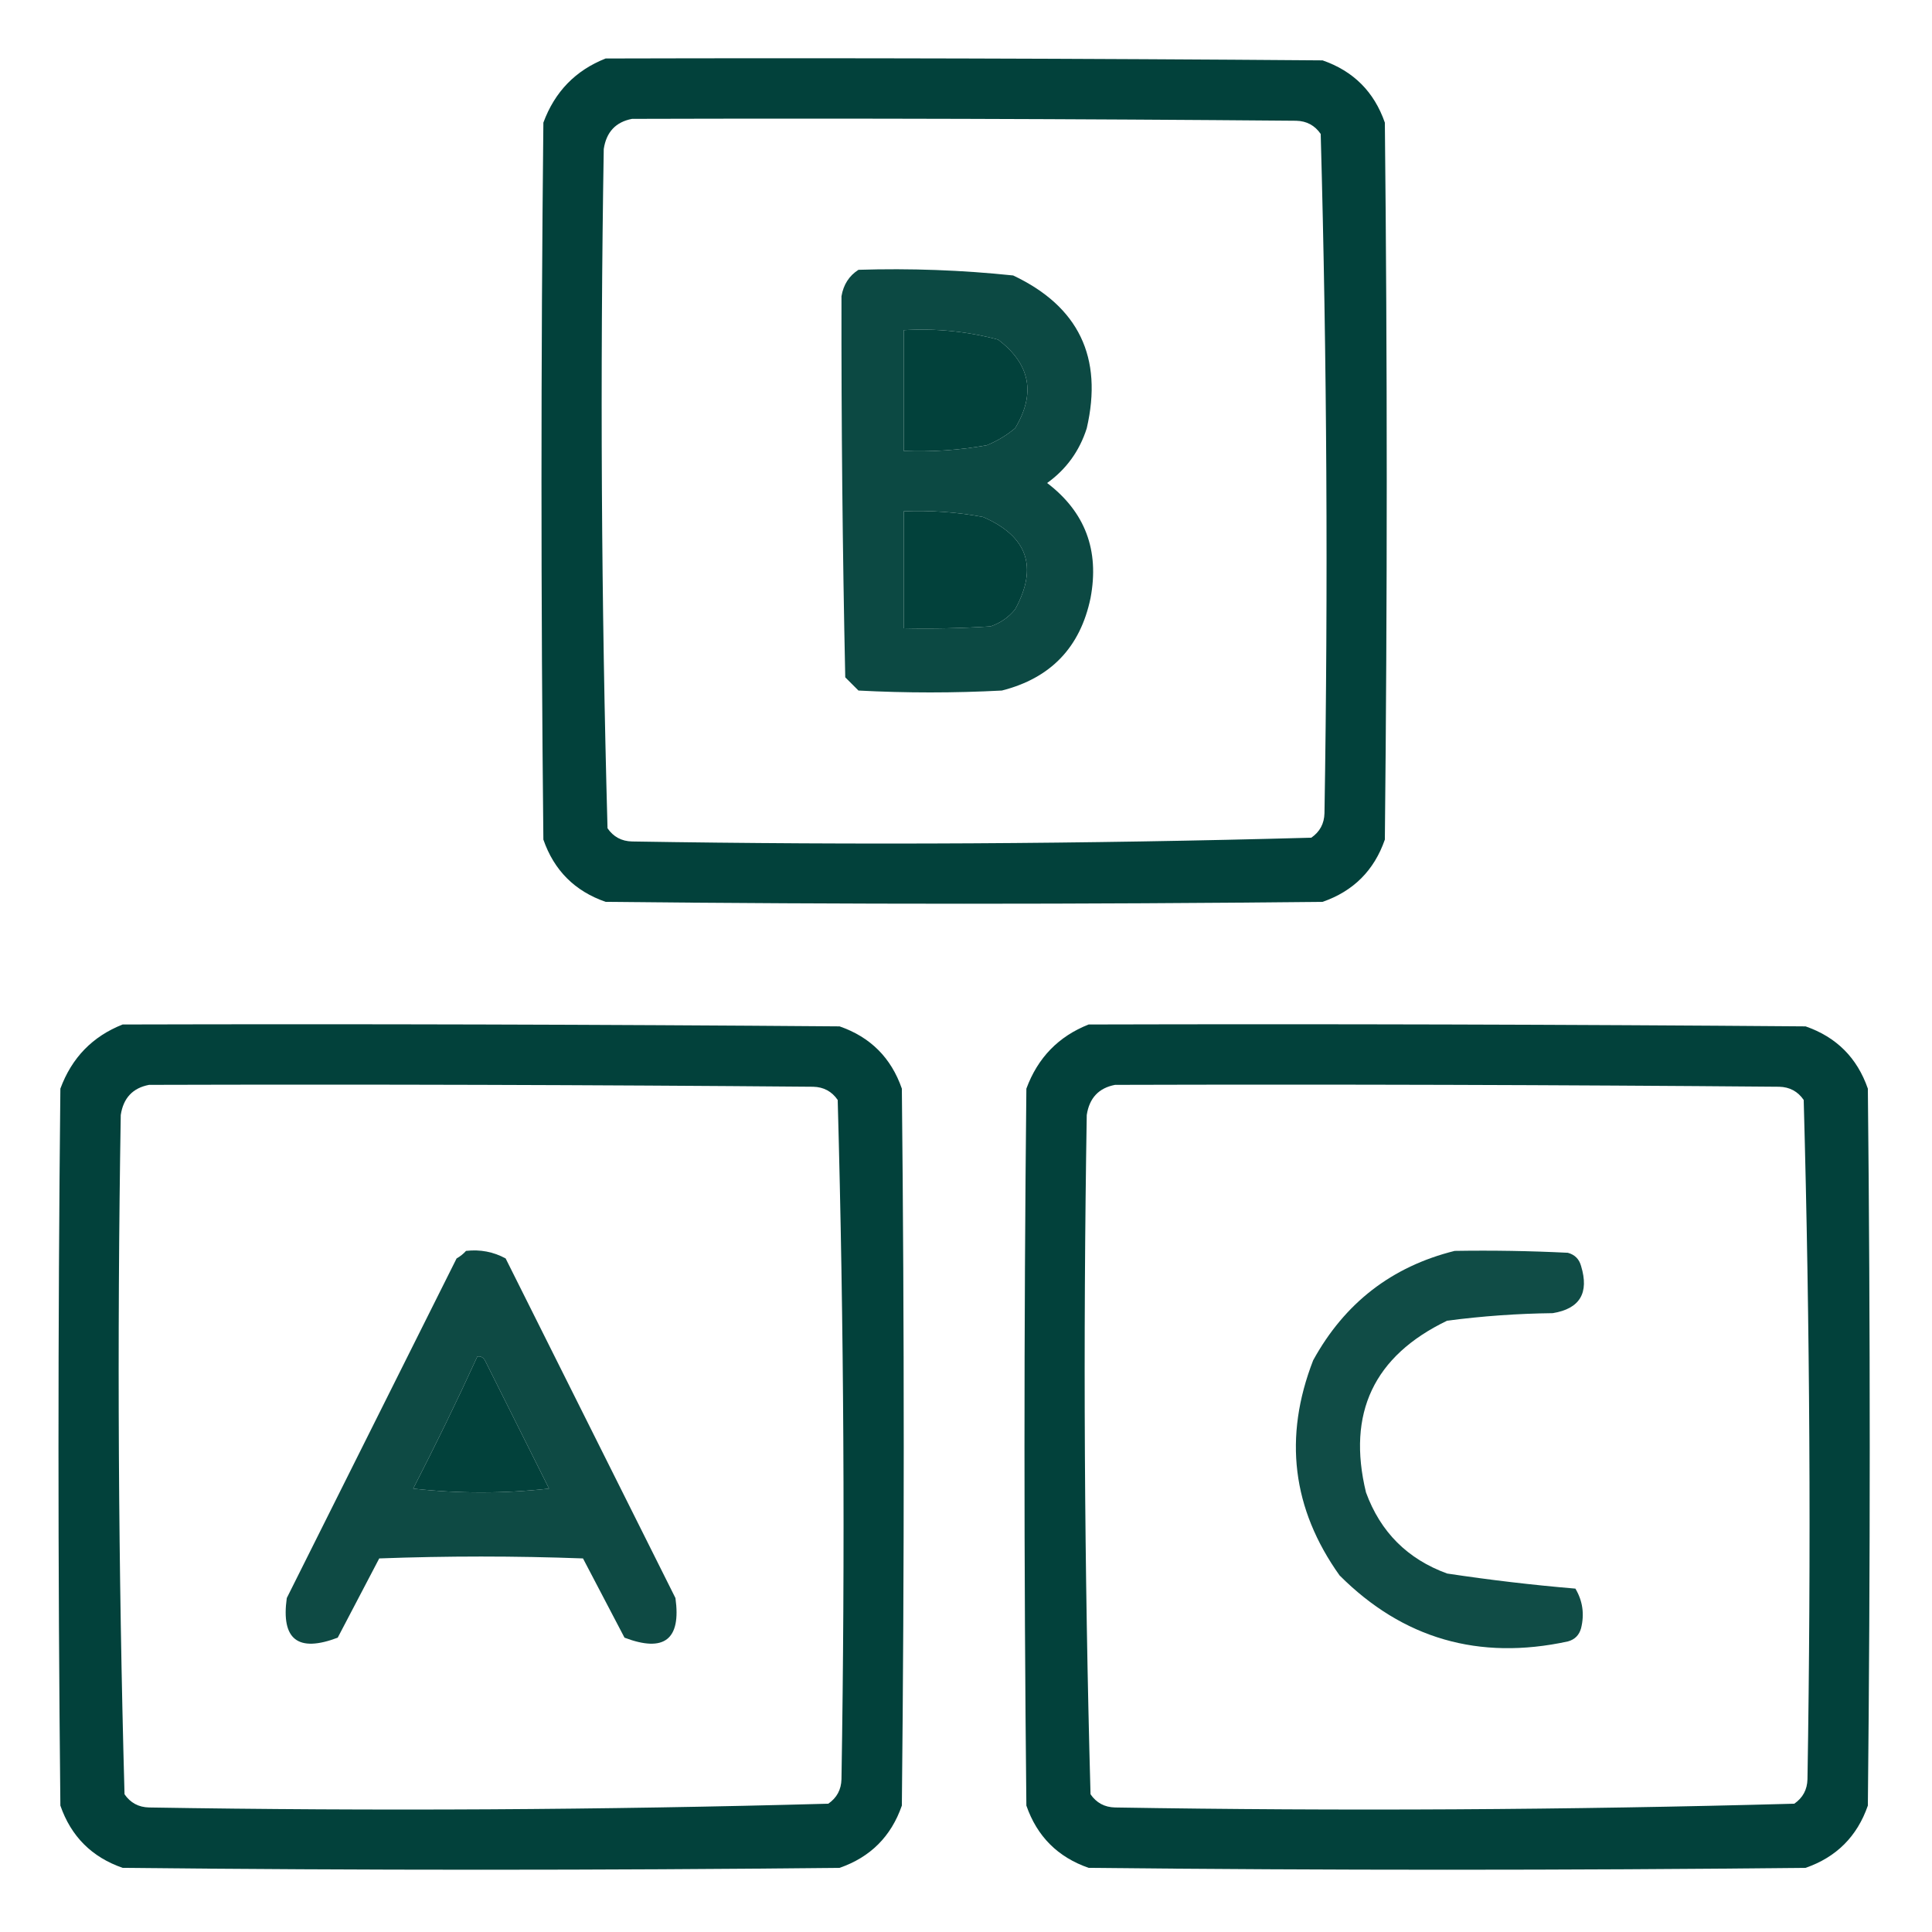
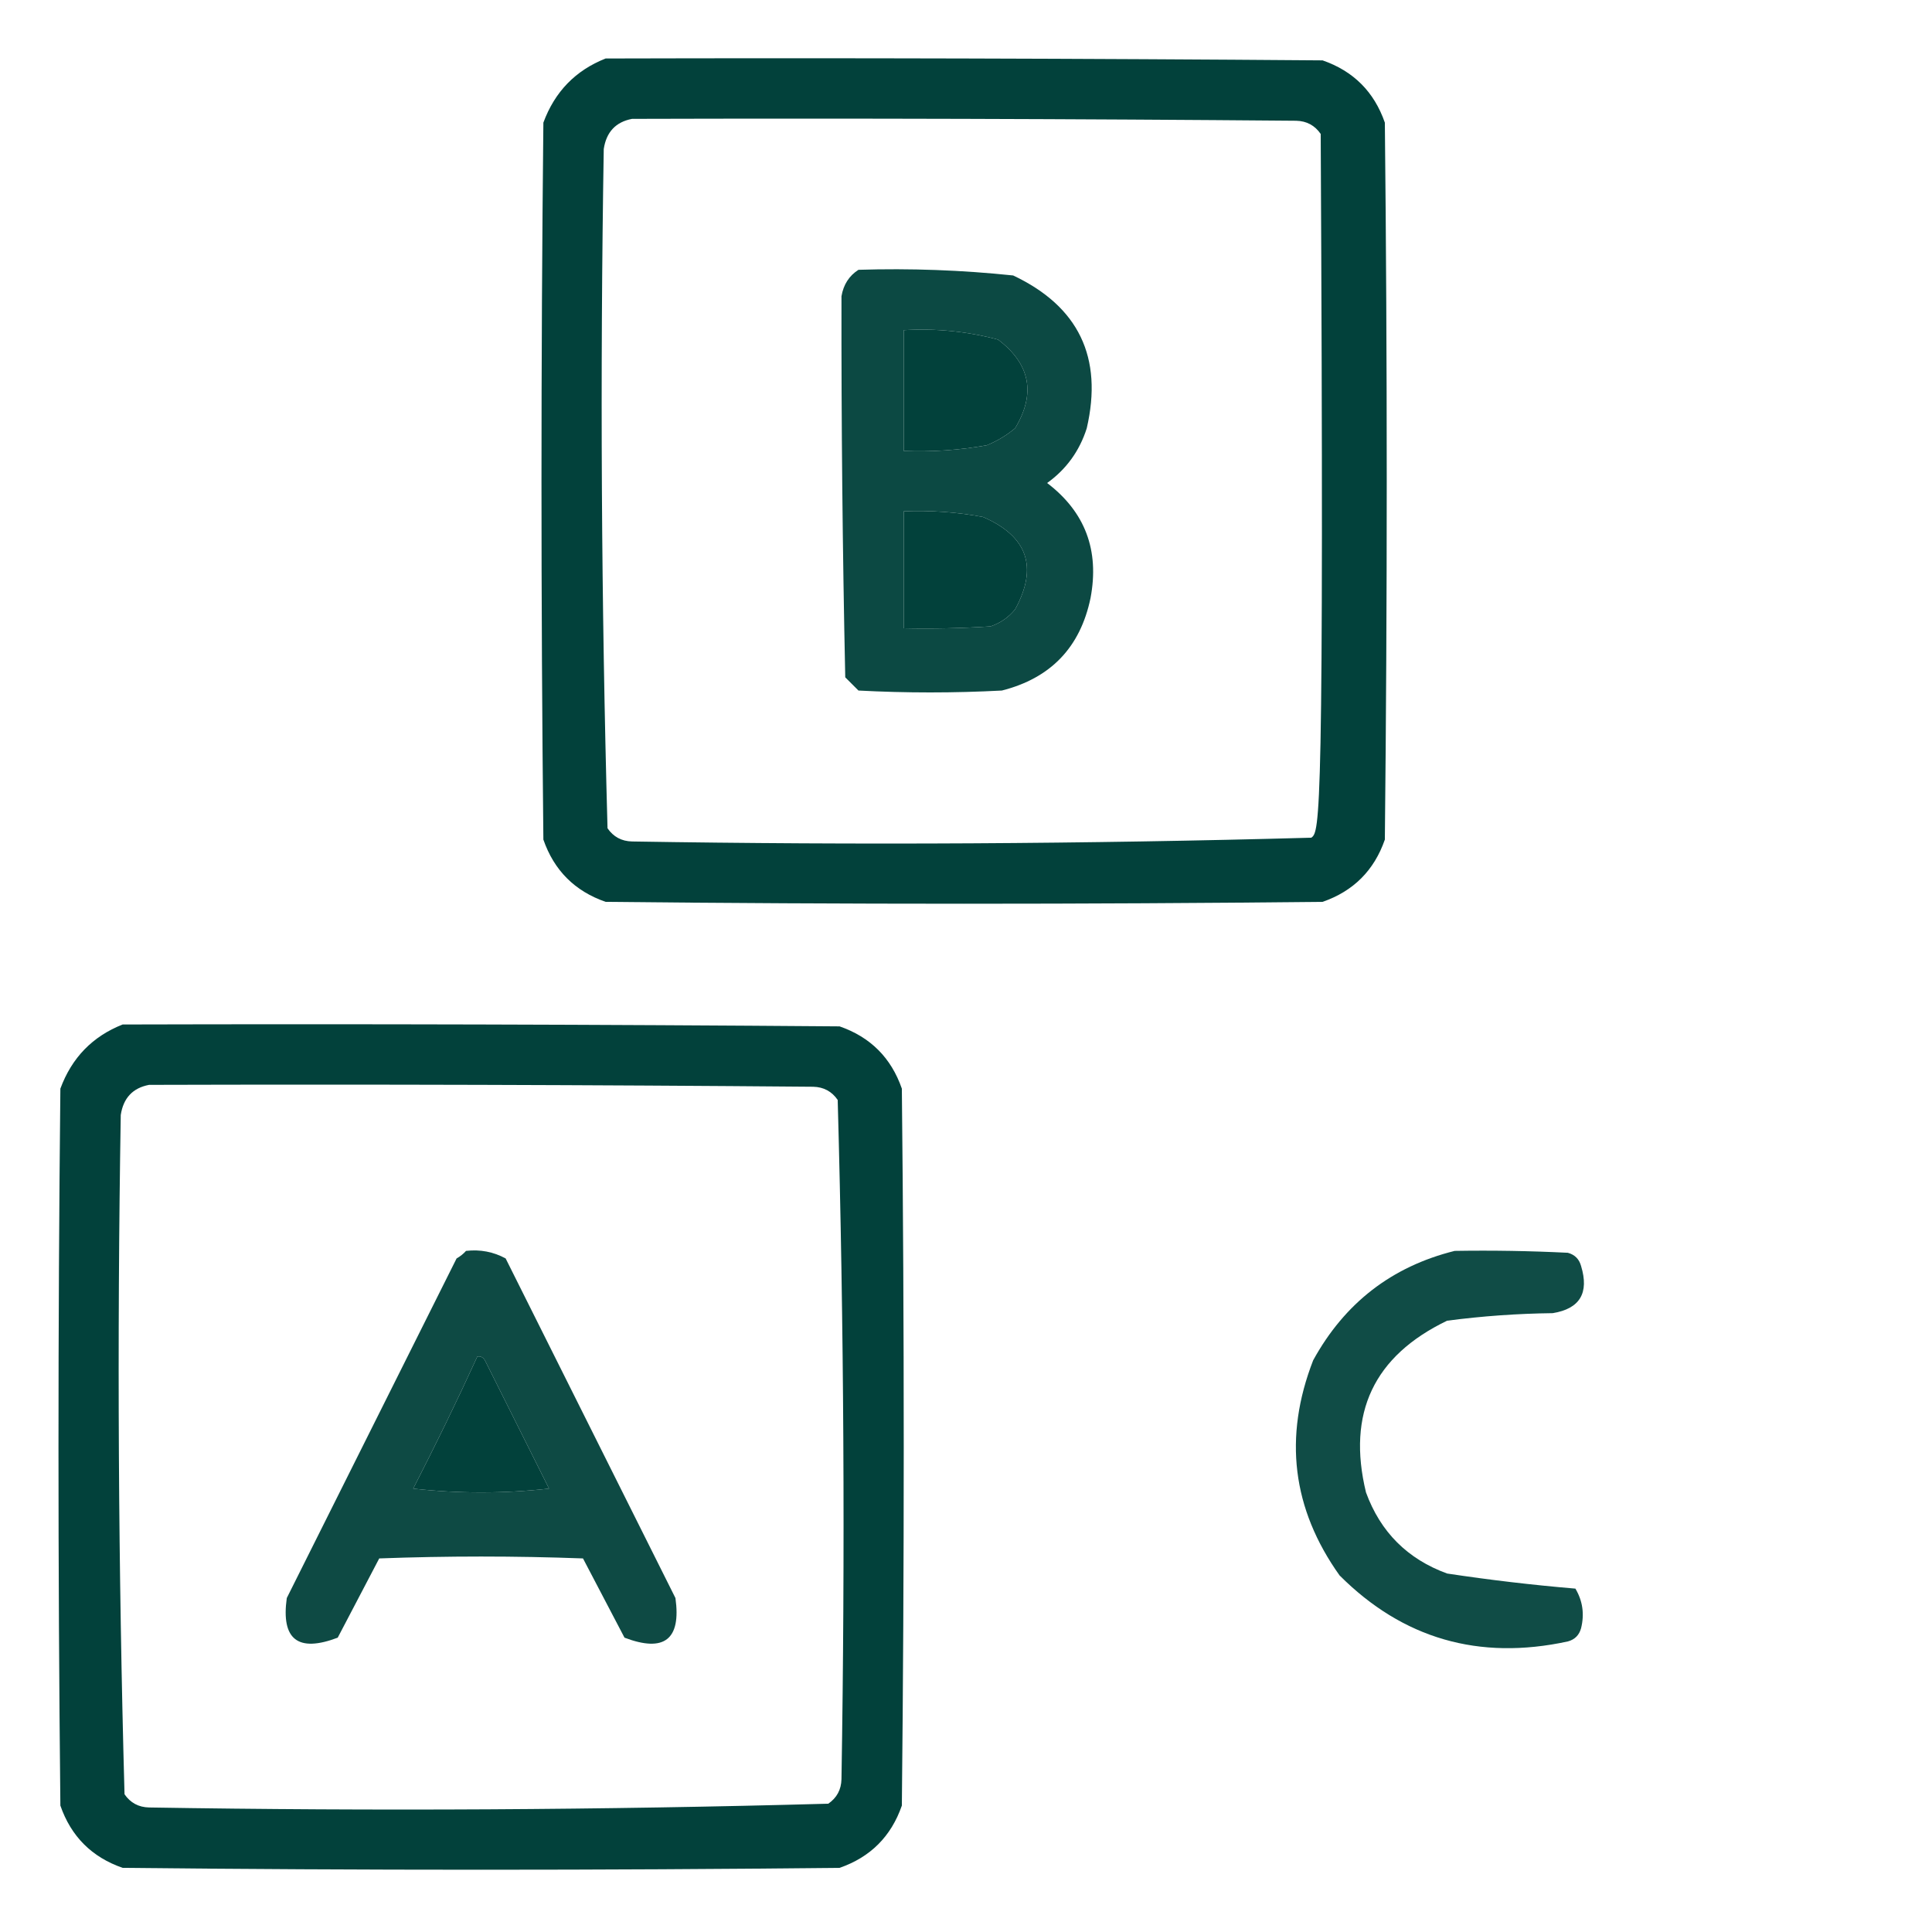
<svg xmlns="http://www.w3.org/2000/svg" width="512" height="512" viewBox="0 0 512 512" fill="none">
-   <path opacity="0.991" fill-rule="evenodd" clip-rule="evenodd" d="M160.5 15.5C223.834 15.333 287.168 15.5 350.5 16C358.667 18.833 364.167 24.333 367 32.5C367.667 95.833 367.667 159.167 367 222.5C364.167 230.667 358.667 236.167 350.5 239C287.167 239.667 223.833 239.667 160.5 239C152.333 236.167 146.833 230.667 144 222.5C143.333 159.167 143.333 95.833 144 32.5C147.019 24.316 152.519 18.649 160.5 15.5ZM167.5 31.5C226.168 31.333 284.834 31.5 343.5 32C346.276 32.066 348.442 33.232 350 35.5C351.651 95.455 351.985 155.455 351 215.5C350.934 218.276 349.768 220.442 347.5 222C287.545 223.651 227.545 223.985 167.5 223C164.724 222.934 162.558 221.768 161 219.5C159.349 159.545 159.015 99.545 160 39.5C160.68 34.989 163.18 32.323 167.5 31.5ZM239.5 87.5C247.988 86.989 256.321 87.822 264.5 90C273.046 96.487 274.546 104.32 269 113.5C266.749 115.377 264.249 116.877 261.5 118C254.229 119.3 246.896 119.8 239.5 119.5C239.5 108.833 239.5 98.167 239.5 87.5ZM239.5 135.5C246.563 135.212 253.563 135.712 260.5 137C272.317 142.121 275.151 150.287 269 161.5C267.269 163.617 265.102 165.117 262.5 166C254.841 166.5 247.174 166.666 239.5 166.5C239.5 156.167 239.5 145.833 239.5 135.5Z" fill="#01403A" />
+   <path opacity="0.991" fill-rule="evenodd" clip-rule="evenodd" d="M160.5 15.5C223.834 15.333 287.168 15.5 350.5 16C358.667 18.833 364.167 24.333 367 32.5C367.667 95.833 367.667 159.167 367 222.5C364.167 230.667 358.667 236.167 350.5 239C287.167 239.667 223.833 239.667 160.5 239C152.333 236.167 146.833 230.667 144 222.5C143.333 159.167 143.333 95.833 144 32.5C147.019 24.316 152.519 18.649 160.5 15.5ZM167.5 31.5C226.168 31.333 284.834 31.5 343.5 32C346.276 32.066 348.442 33.232 350 35.5C350.934 218.276 349.768 220.442 347.5 222C287.545 223.651 227.545 223.985 167.5 223C164.724 222.934 162.558 221.768 161 219.5C159.349 159.545 159.015 99.545 160 39.5C160.68 34.989 163.18 32.323 167.5 31.5ZM239.5 87.5C247.988 86.989 256.321 87.822 264.5 90C273.046 96.487 274.546 104.32 269 113.5C266.749 115.377 264.249 116.877 261.5 118C254.229 119.3 246.896 119.8 239.5 119.5C239.5 108.833 239.5 98.167 239.5 87.5ZM239.5 135.5C246.563 135.212 253.563 135.712 260.5 137C272.317 142.121 275.151 150.287 269 161.5C267.269 163.617 265.102 165.117 262.5 166C254.841 166.5 247.174 166.666 239.5 166.5C239.5 156.167 239.5 145.833 239.5 135.5Z" fill="#01403A" />
  <path opacity="0.953" fill-rule="evenodd" clip-rule="evenodd" d="M227.5 71.501C241.226 71.074 254.893 71.574 268.5 73.001C285.851 81.204 292.351 94.704 288 113.501C286.078 119.526 282.578 124.36 277.5 128.001C287.565 135.66 291.399 145.827 289 158.501C286.279 171.555 278.446 179.722 265.5 183.001C252.833 183.668 240.167 183.668 227.5 183.001C226.333 181.834 225.167 180.668 224 179.501C223.281 145.833 222.948 112.167 223 78.501C223.53 75.416 225.03 73.082 227.5 71.501ZM239.5 87.501C239.5 98.168 239.5 108.834 239.5 119.501C246.896 119.801 254.229 119.301 261.5 118.001C264.249 116.878 266.749 115.378 269 113.501C274.546 104.321 273.046 96.488 264.5 90.001C256.321 87.823 247.988 86.99 239.5 87.501ZM239.5 135.501C239.5 145.834 239.5 156.168 239.5 166.501C247.174 166.667 254.841 166.501 262.5 166.001C265.102 165.118 267.269 163.618 269 161.501C275.151 150.288 272.317 142.122 260.5 137.001C253.563 135.713 246.563 135.213 239.5 135.501Z" fill="#01403A" />
  <path opacity="0.991" fill-rule="evenodd" clip-rule="evenodd" d="M32.5 271.5C95.834 271.333 159.168 271.5 222.5 272C230.667 274.833 236.167 280.333 239 288.5C239.667 351.833 239.667 415.167 239 478.5C236.167 486.667 230.667 492.167 222.5 495C159.167 495.667 95.833 495.667 32.5 495C24.333 492.167 18.833 486.667 16 478.5C15.333 415.167 15.333 351.833 16 288.5C19.019 280.316 24.519 274.649 32.5 271.5ZM39.5 287.5C98.168 287.333 156.834 287.5 215.5 288C218.276 288.066 220.442 289.232 222 291.5C223.651 351.455 223.985 411.455 223 471.5C222.934 474.276 221.768 476.442 219.5 478C159.545 479.651 99.545 479.985 39.5 479C36.724 478.934 34.558 477.768 33 475.5C31.349 415.545 31.015 355.545 32 295.5C32.68 290.989 35.18 288.323 39.5 287.5ZM126.5 359.5C127.376 359.369 128.043 359.702 128.5 360.5C134.167 371.833 139.833 383.167 145.5 394.5C133.5 395.833 121.5 395.833 109.5 394.5C115.45 382.934 121.117 371.267 126.5 359.5Z" fill="#01403A" />
-   <path opacity="0.991" fill-rule="evenodd" clip-rule="evenodd" d="M288.5 271.5C351.834 271.333 415.168 271.5 478.5 272C486.667 274.833 492.167 280.333 495 288.5C495.667 351.833 495.667 415.167 495 478.5C492.167 486.667 486.667 492.167 478.5 495C415.167 495.667 351.833 495.667 288.5 495C280.333 492.167 274.833 486.667 272 478.5C271.333 415.167 271.333 351.833 272 288.5C275.019 280.316 280.519 274.649 288.5 271.5ZM295.5 287.5C354.168 287.333 412.834 287.5 471.5 288C474.276 288.066 476.442 289.232 478 291.5C479.651 351.455 479.985 411.455 479 471.5C478.934 474.276 477.768 476.442 475.5 478C415.545 479.651 355.545 479.985 295.5 479C292.724 478.934 290.558 477.768 289 475.5C287.349 415.545 287.015 355.545 288 295.5C288.68 290.989 291.18 288.323 295.5 287.5Z" fill="#01403A" />
  <path opacity="0.943" fill-rule="evenodd" clip-rule="evenodd" d="M123.5 331.499C127.257 331.07 130.757 331.736 134 333.499C149 363.499 164 393.499 179 423.499C180.536 434.496 176.036 437.996 165.5 433.999C161.833 426.999 158.167 419.999 154.5 412.999C136.5 412.332 118.5 412.332 100.5 412.999C96.833 419.999 93.167 426.999 89.5 433.999C78.964 437.996 74.464 434.496 76 423.499C91 393.499 106 363.499 121 333.499C121.995 332.933 122.828 332.266 123.5 331.499ZM126.5 359.499C121.117 371.266 115.45 382.933 109.5 394.499C121.5 395.832 133.5 395.832 145.5 394.499C139.833 383.166 134.167 371.832 128.5 360.499C128.043 359.701 127.376 359.368 126.5 359.499Z" fill="#01403A" />
  <path opacity="0.935" fill-rule="evenodd" clip-rule="evenodd" d="M385.5 331.5C395.506 331.334 405.506 331.5 415.5 332C417.333 332.5 418.5 333.667 419 335.5C421.18 342.658 418.68 346.825 411.5 348C402.107 348.113 392.774 348.78 383.5 350C364.081 359.339 356.915 374.505 362 395.5C365.833 406 373 413.167 383.5 417C394.829 418.711 406.162 420.045 417.5 421C419.429 424.256 419.929 427.756 419 431.5C418.5 433.333 417.333 434.5 415.5 435C391.926 440.103 371.759 434.27 355 417.5C342.428 399.859 340.095 380.859 348 360.5C356.339 345.314 368.839 335.647 385.5 331.5Z" fill="#01403A" />
</svg>